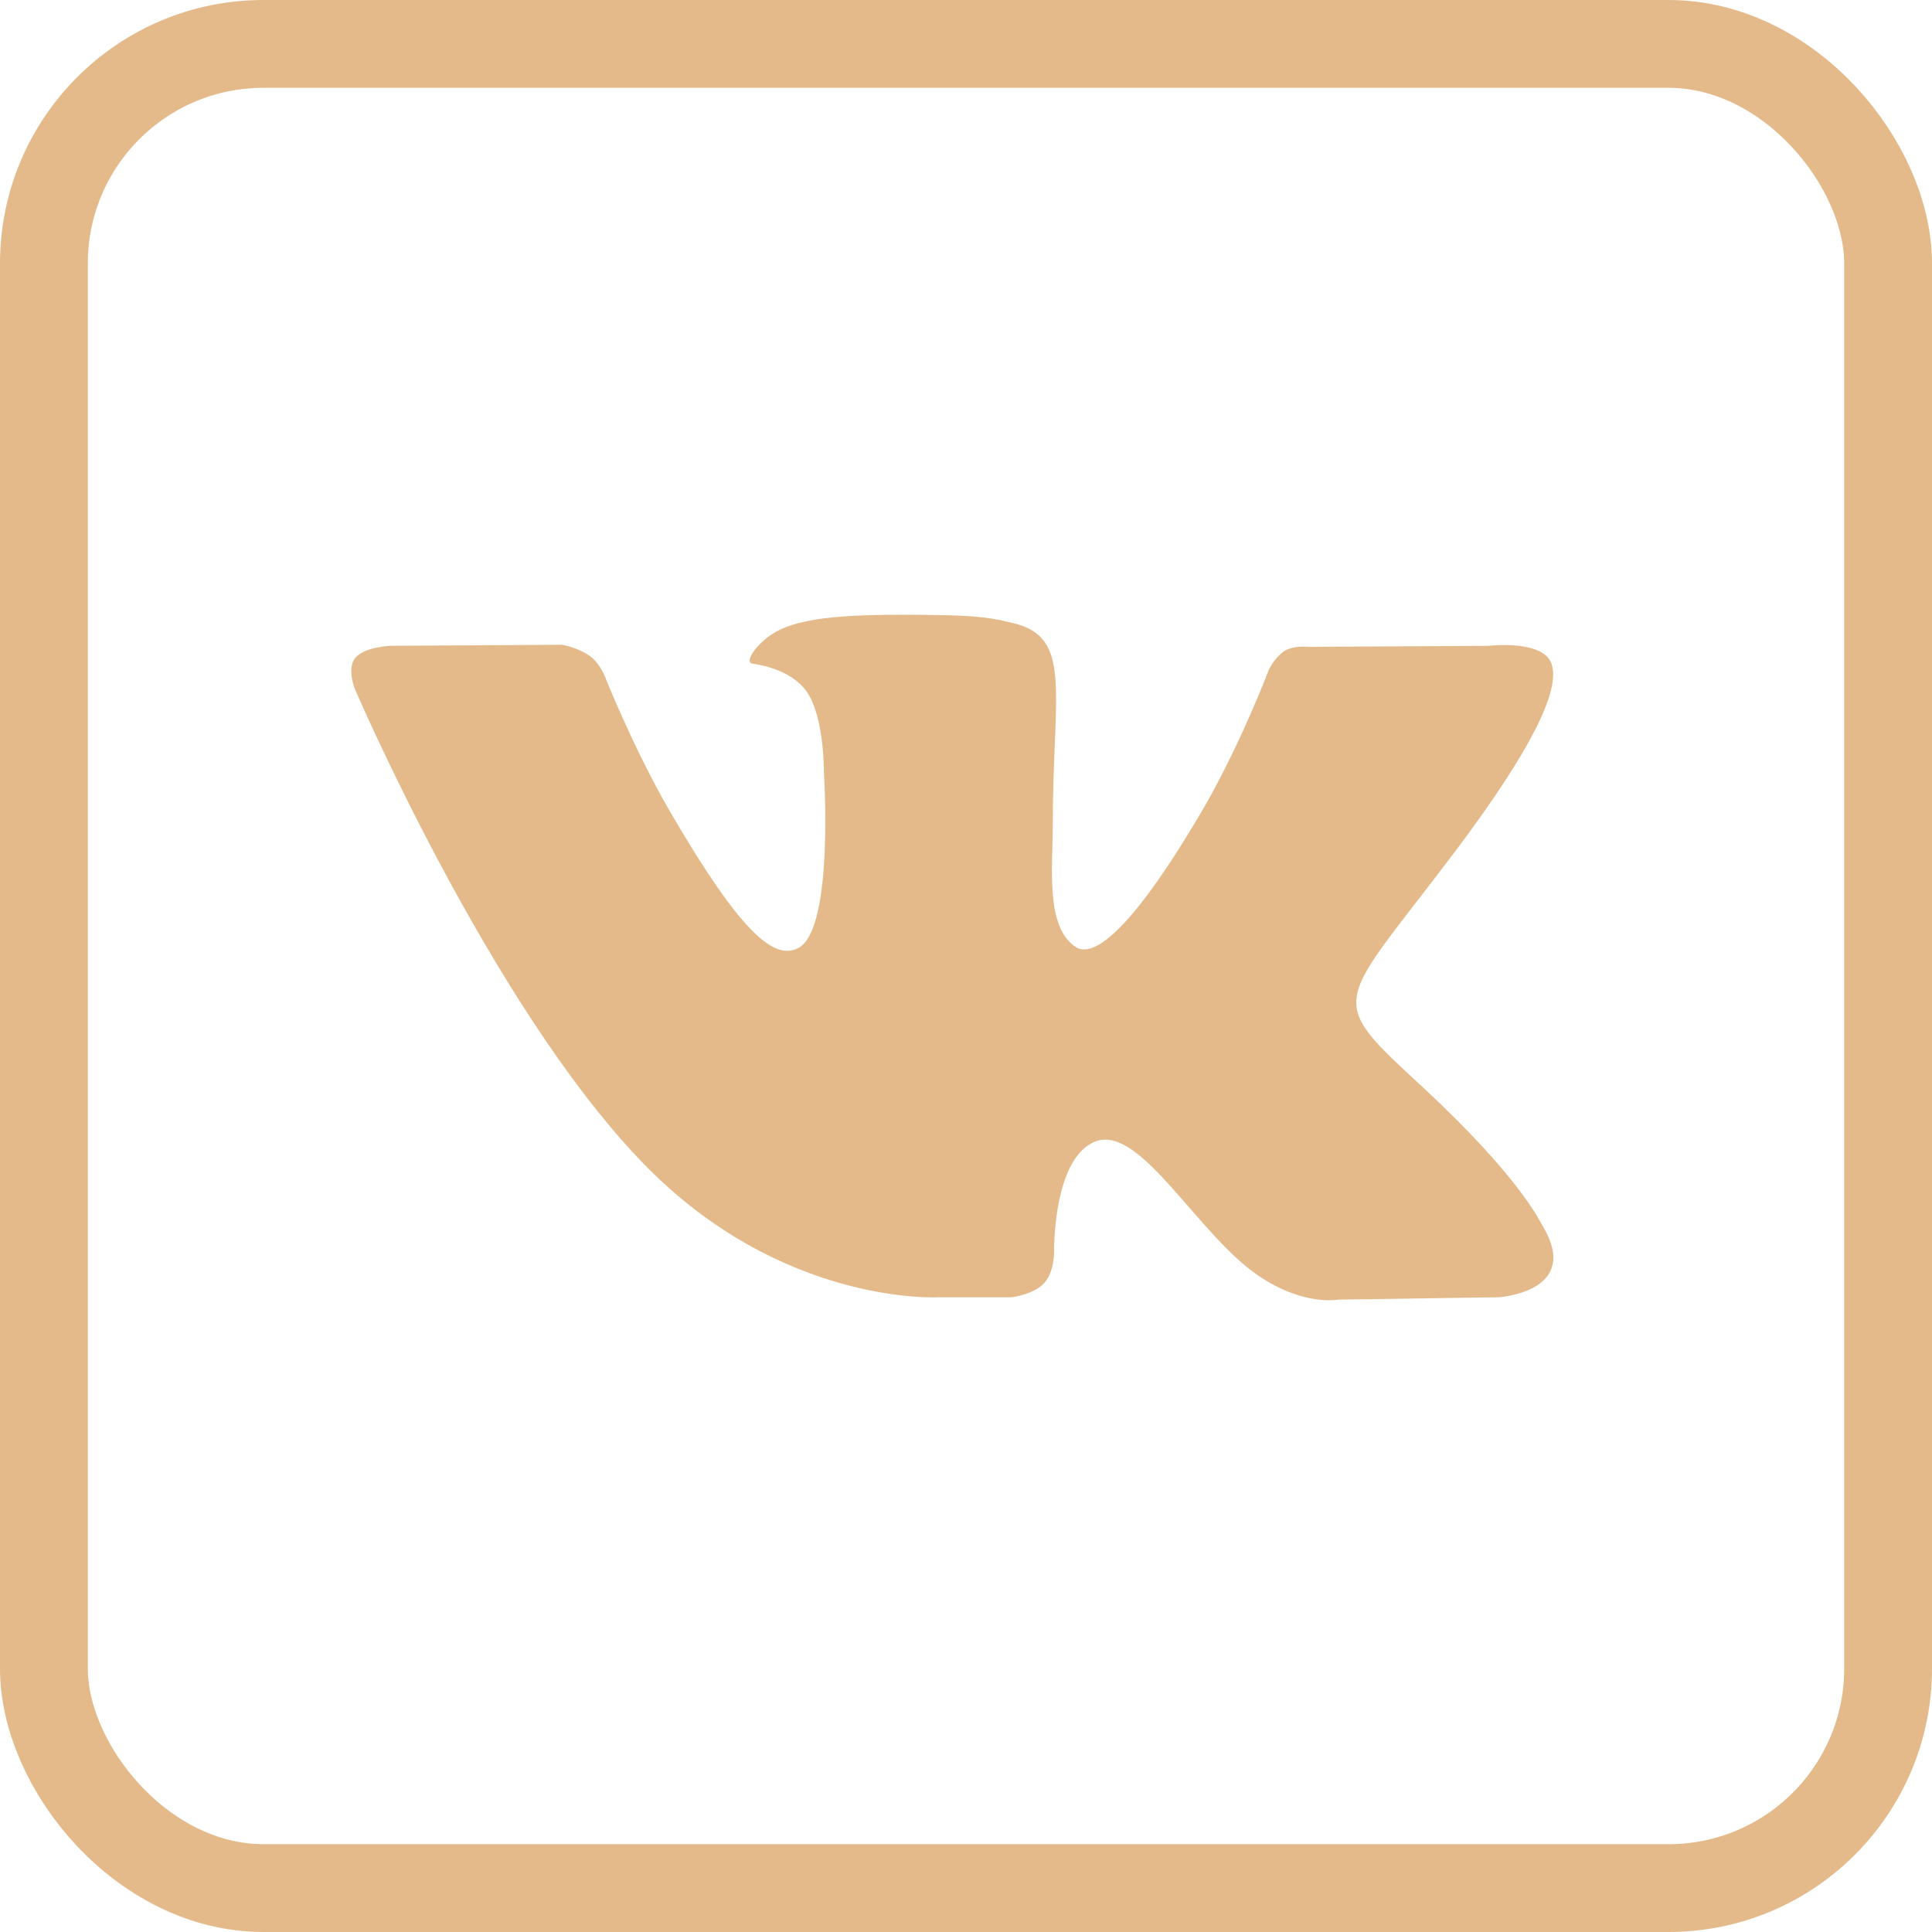
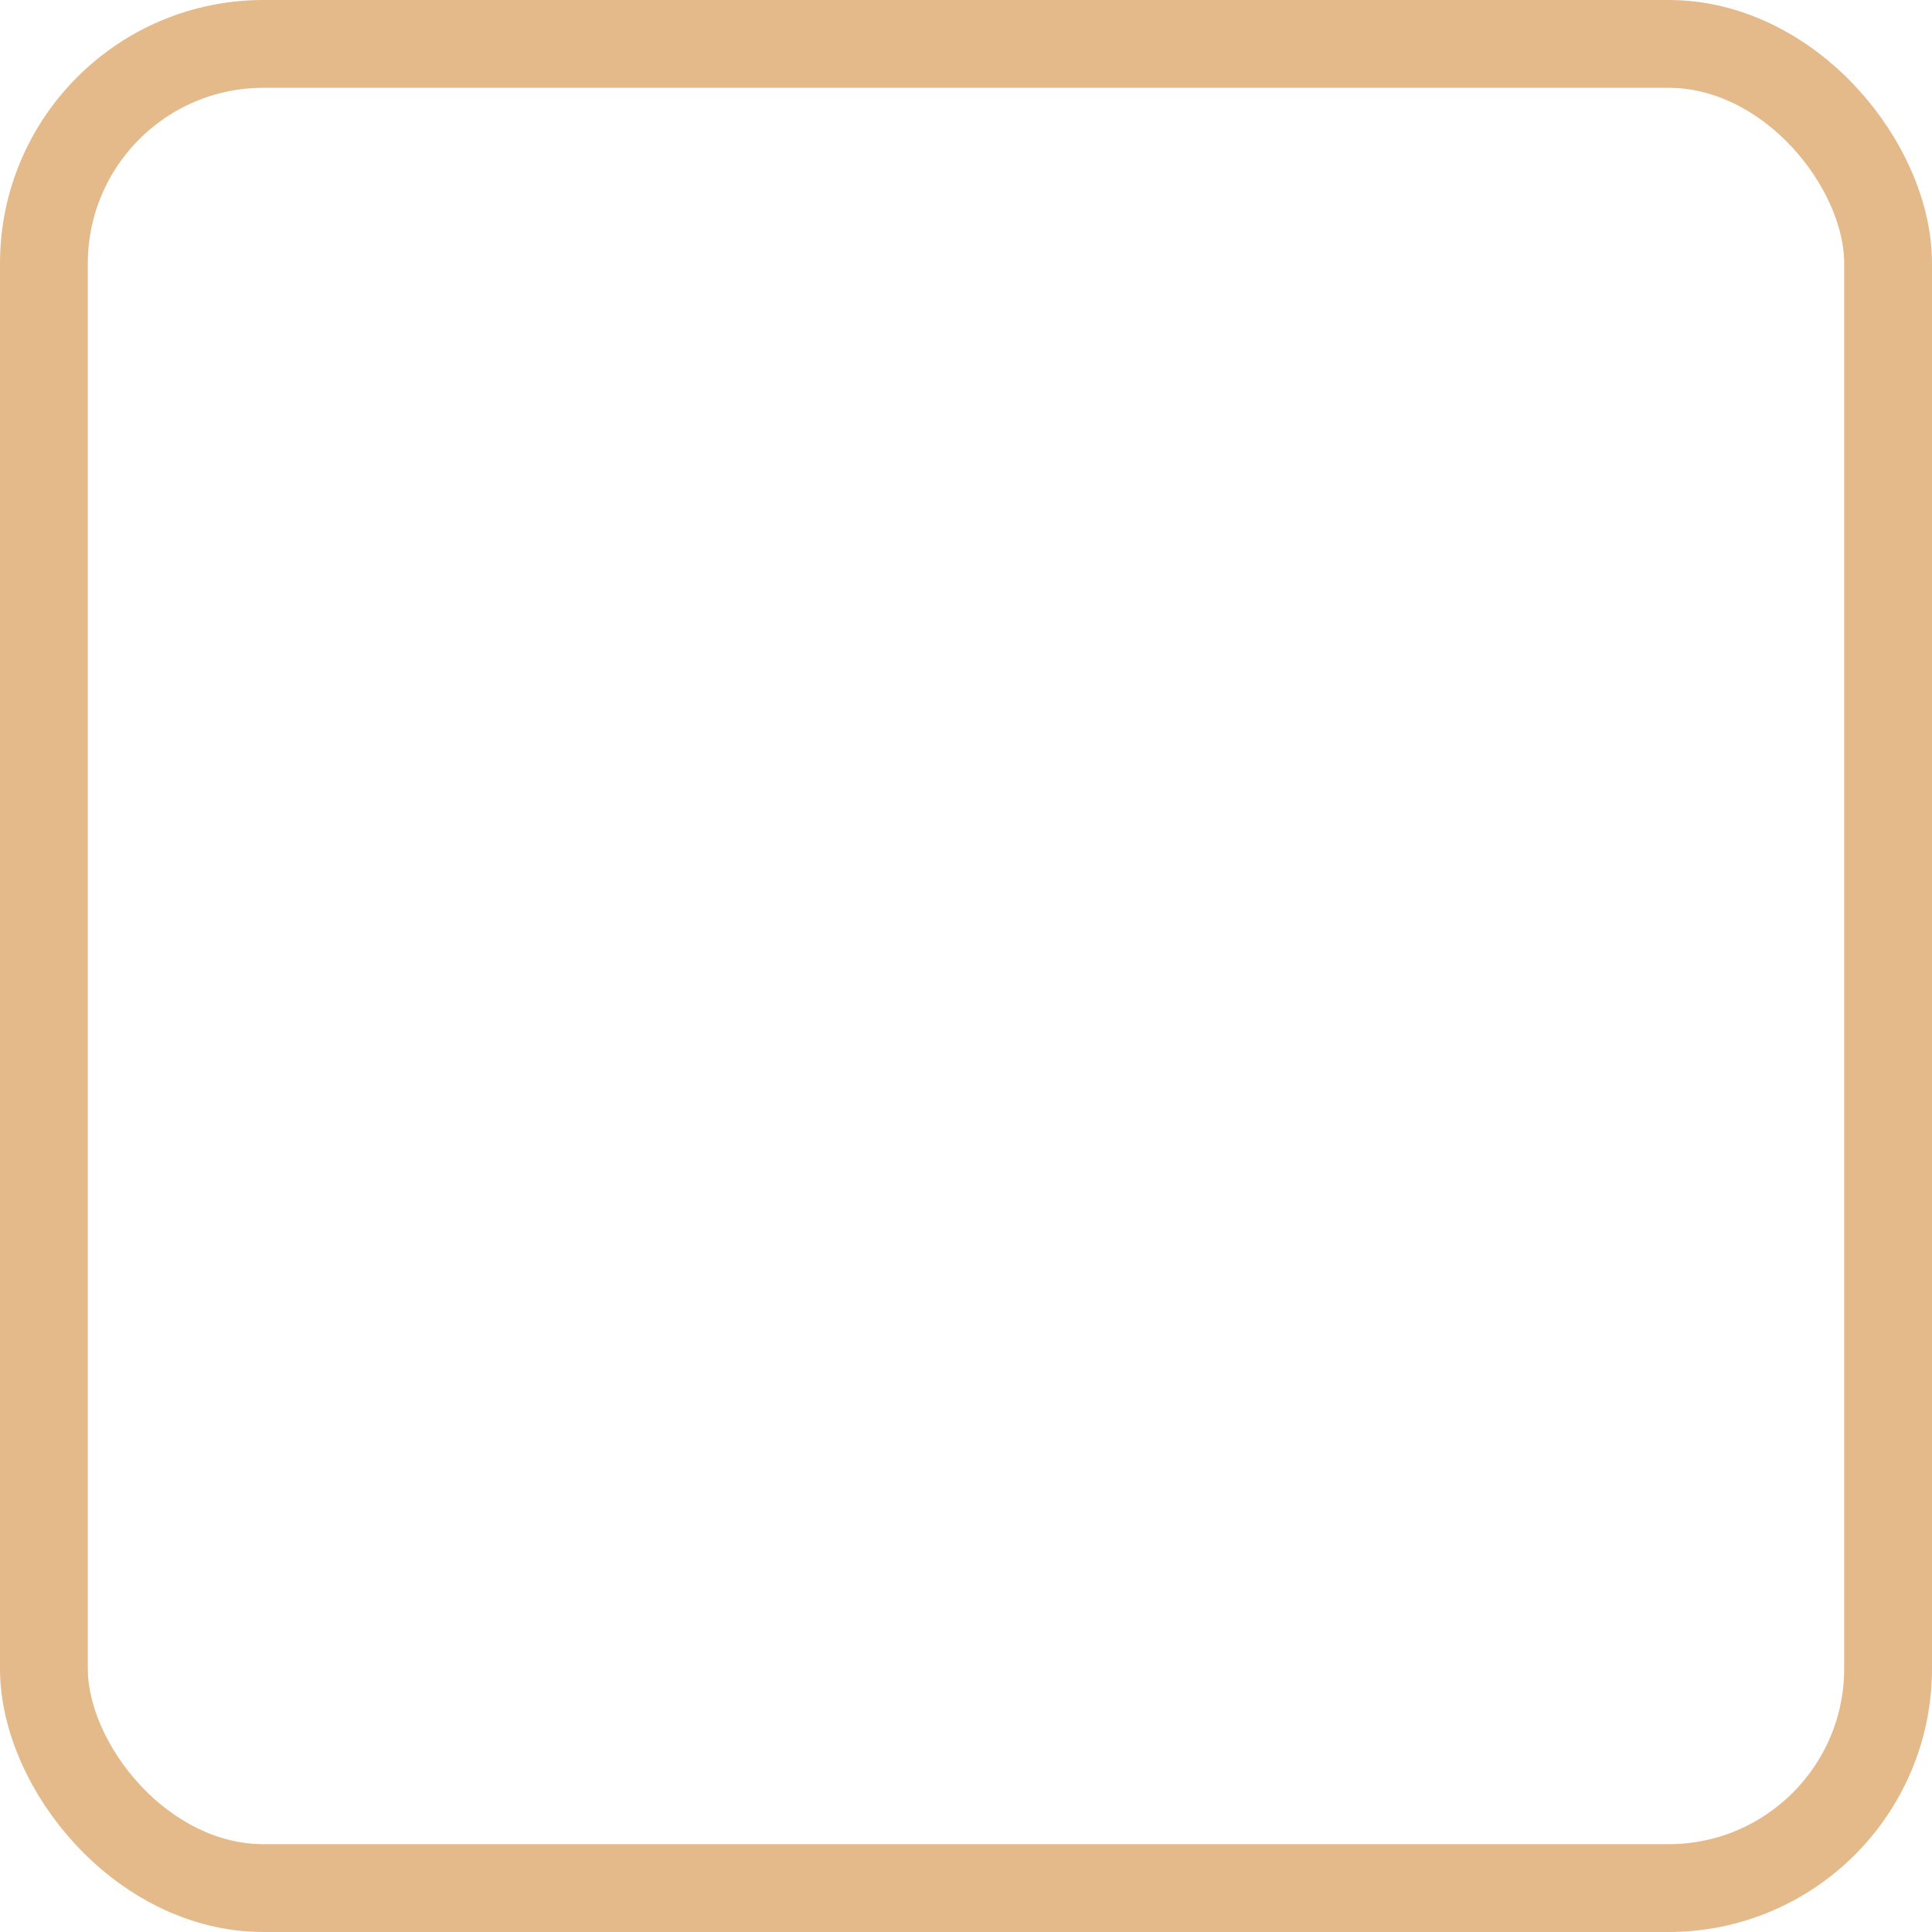
<svg xmlns="http://www.w3.org/2000/svg" width="22" height="22" viewBox="0 0 22 22" fill="none">
  <rect x="0.5" y="0.5" width="21" height="21" rx="2.5" stroke="#E4BA8A" />
-   <path d="M8.874 7.174C9.225 7.002 9.85 6.995 10.585 7.002C11.155 7.007 11.32 7.042 11.543 7.097C12.218 7.26 11.988 7.885 11.988 9.397C11.988 9.877 11.902 10.557 12.25 10.784C12.398 10.881 12.769 10.795 13.683 9.241C14.117 8.502 14.445 7.635 14.445 7.635C14.485 7.547 14.547 7.47 14.625 7.413C14.738 7.346 14.89 7.366 14.89 7.366L16.949 7.354C16.949 7.354 17.567 7.28 17.667 7.557C17.773 7.854 17.437 8.538 16.597 9.659C15.215 11.499 15.062 11.327 16.211 12.389C17.304 13.405 17.531 13.901 17.566 13.959C18.019 14.713 17.066 14.772 17.066 14.772L15.237 14.799C15.237 14.799 14.843 14.877 14.323 14.522C13.639 14.053 12.999 12.834 12.495 12.991C11.987 13.155 12.003 14.252 12.003 14.252C12.003 14.252 12.007 14.487 11.889 14.612C11.764 14.745 11.518 14.772 11.518 14.772H10.698C10.698 14.772 8.893 14.882 7.303 13.225C5.569 11.42 4.038 7.838 4.038 7.838C4.038 7.838 3.948 7.608 4.046 7.491C4.151 7.366 4.444 7.354 4.444 7.354L6.401 7.342C6.401 7.342 6.585 7.374 6.718 7.471C6.826 7.549 6.886 7.698 6.886 7.698C6.886 7.698 7.202 8.499 7.62 9.225C8.44 10.635 8.819 10.944 9.096 10.792C9.499 10.569 9.382 8.796 9.382 8.796C9.382 8.796 9.389 8.151 9.179 7.866C9.014 7.643 8.706 7.577 8.569 7.557C8.46 7.545 8.639 7.288 8.874 7.174Z" fill="#E4BA8A" />
</svg>